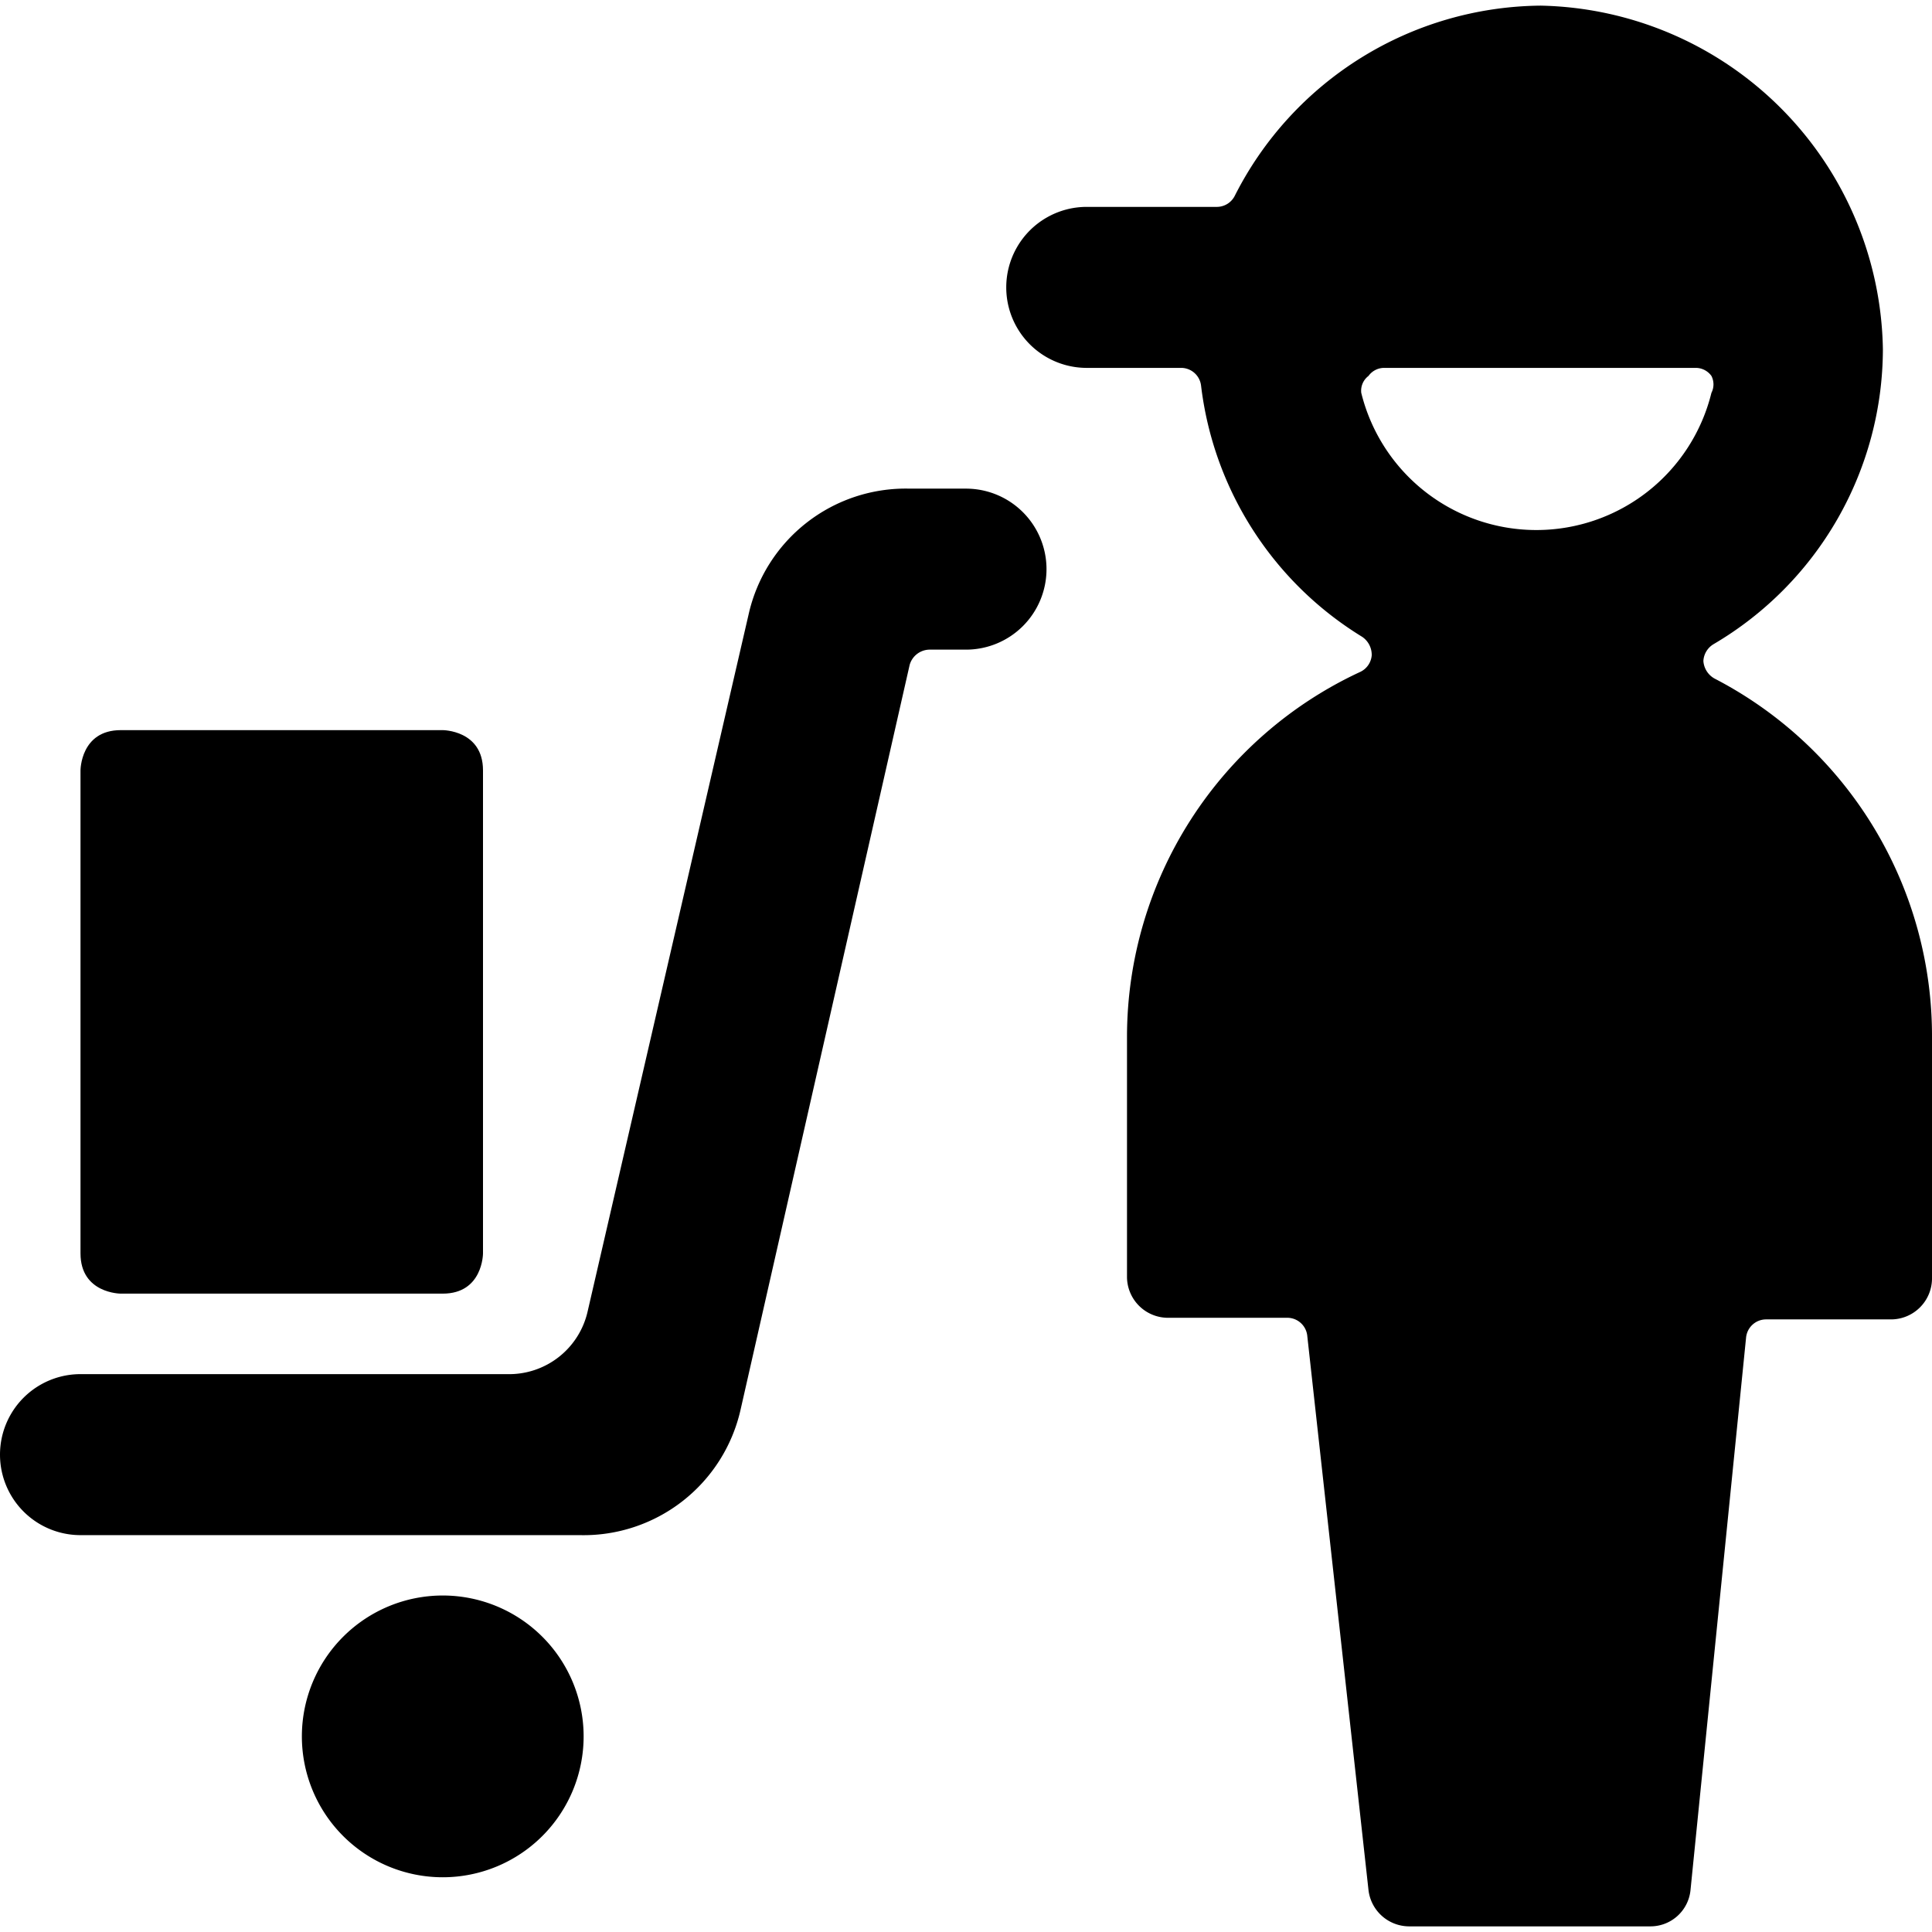
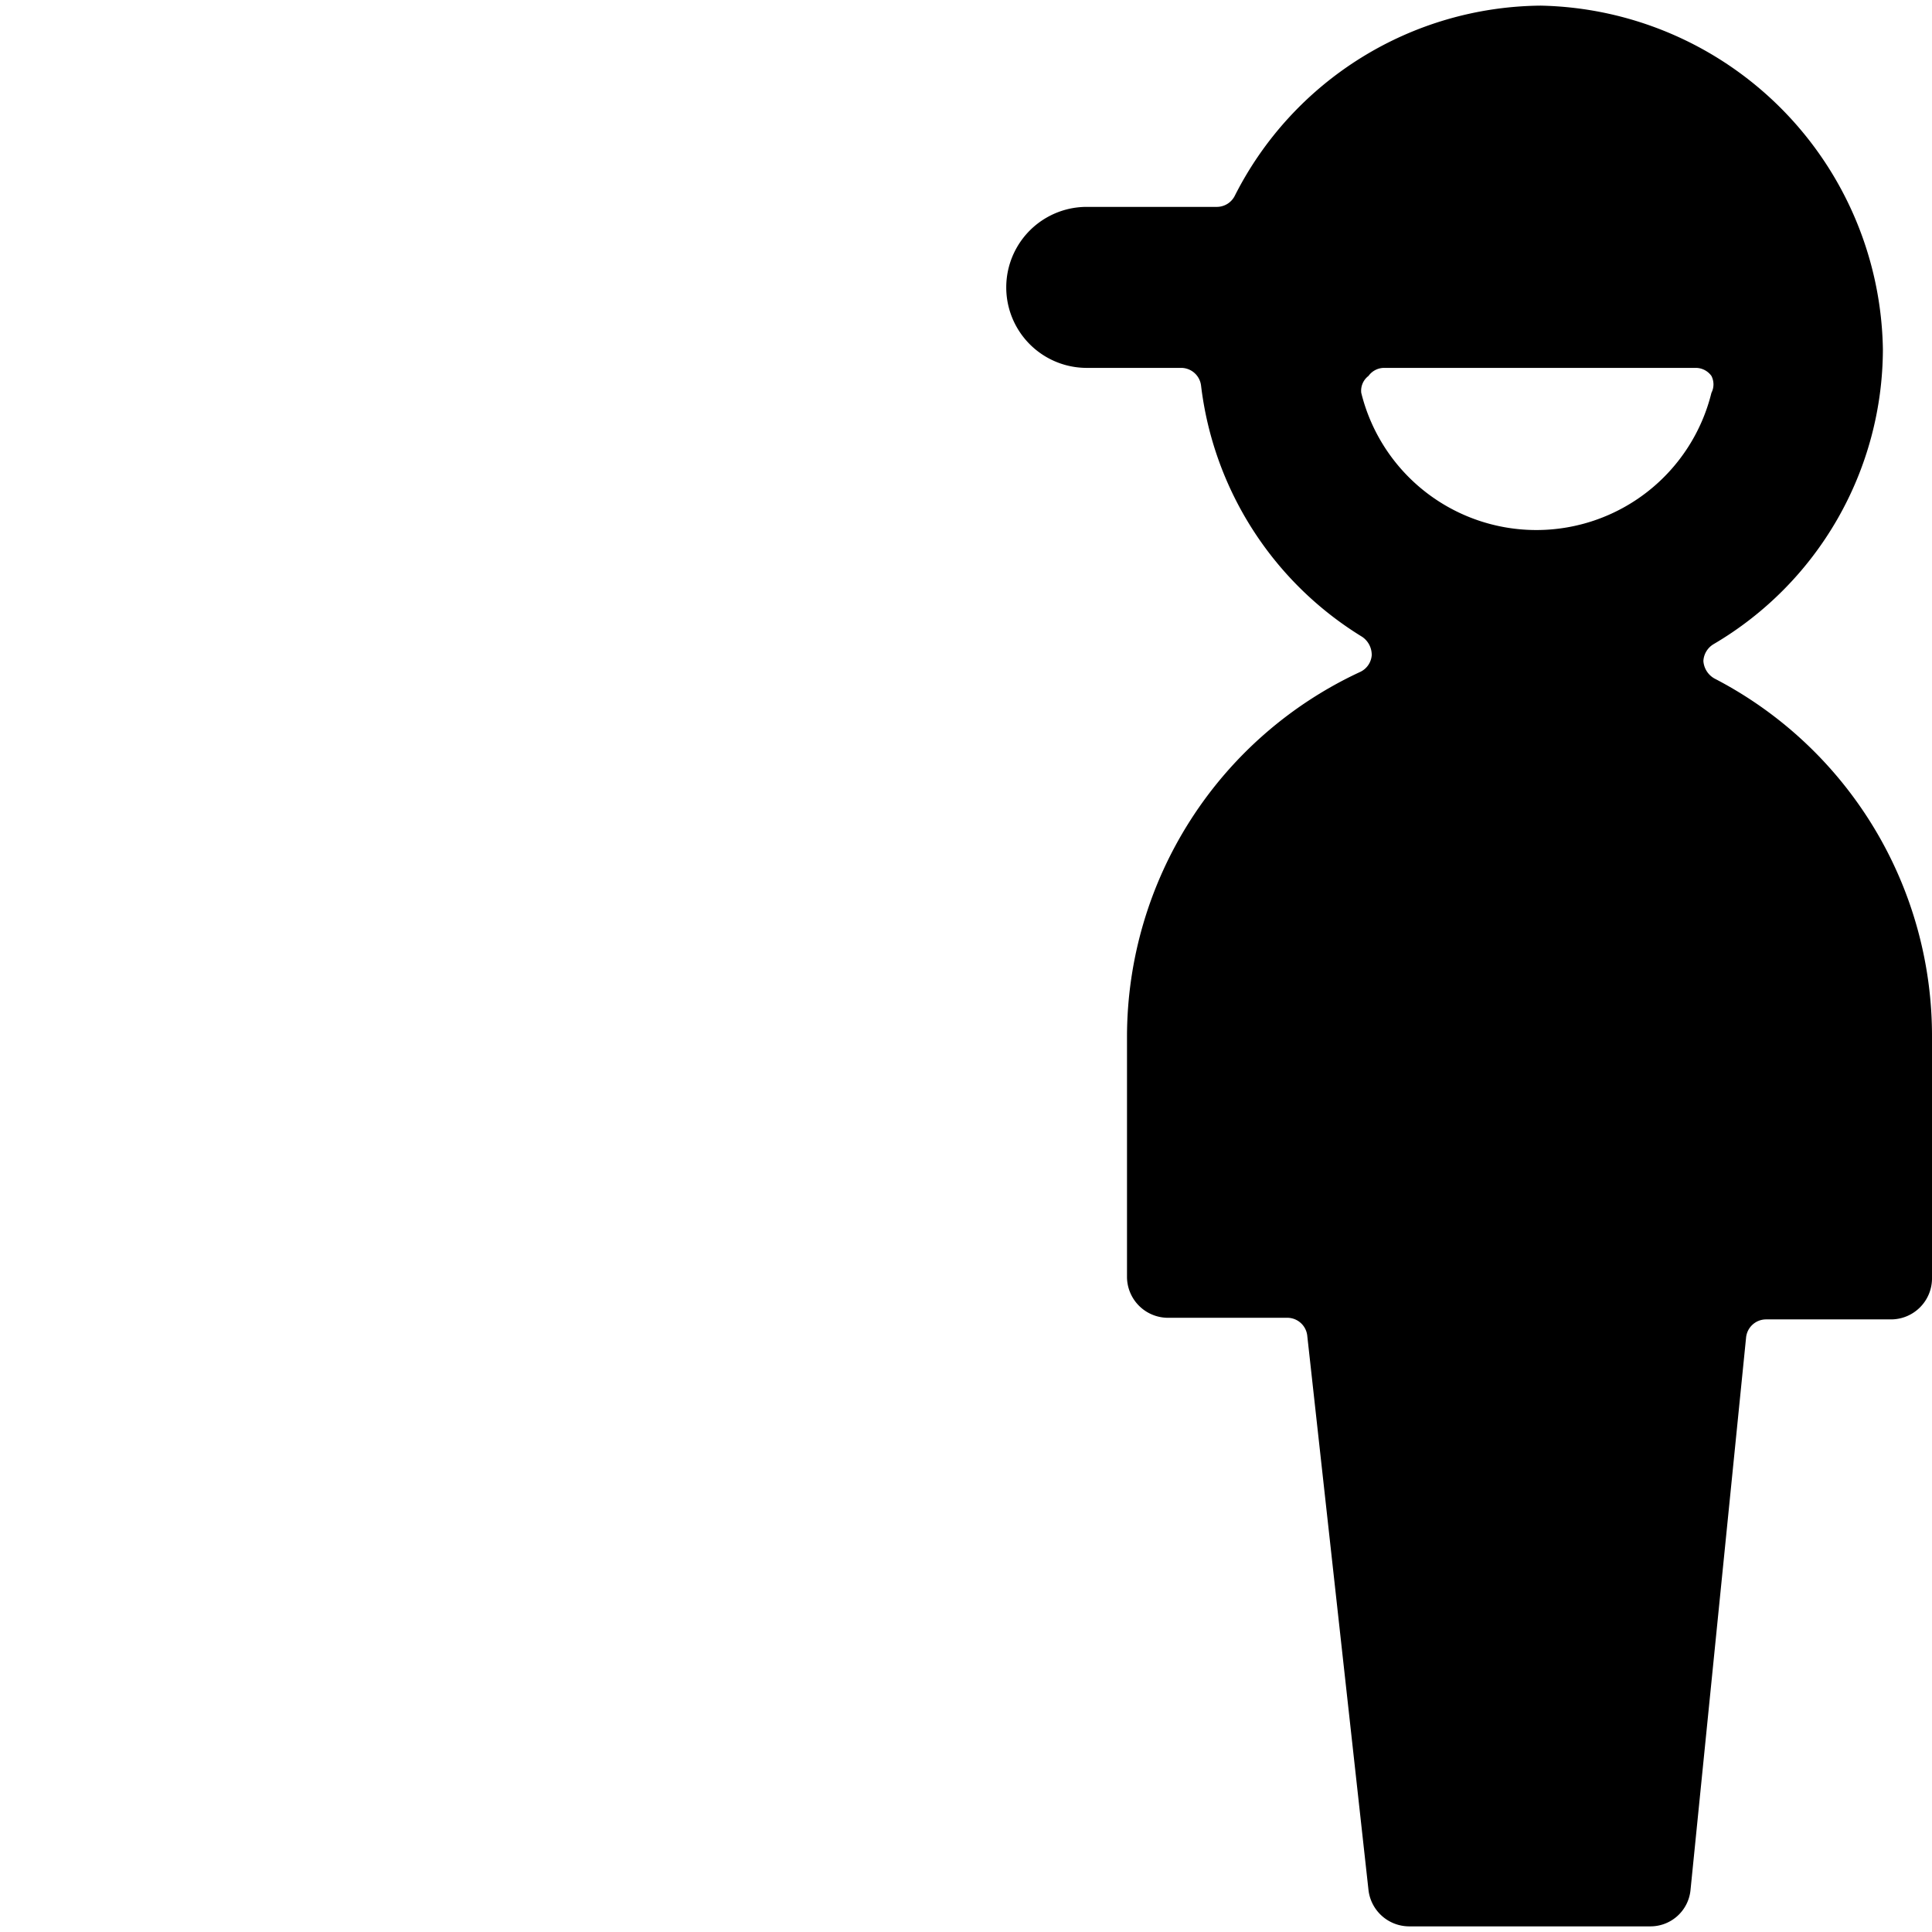
<svg xmlns="http://www.w3.org/2000/svg" viewBox="0 0 24 24">
  <g>
-     <path d="M3.75 21.57a1.75 1.75 0 1 0 3.5 0 1.75 1.75 0 1 0 -3.5 0" fill="#000000" stroke-width="1" />
-     <path d="M13 7.07a1 1 0 0 0 -1 -1h-0.7a2 2 0 0 0 -2 1.56l-2 8.66a1 1 0 0 1 -1 0.78H1a1 1 0 0 0 0 2h6.2a2 2 0 0 0 2 -1.56l2.1 -9.25a0.26 0.26 0 0 1 0.25 -0.19H12a1 1 0 0 0 1 -1Z" fill="#000000" stroke-width="1" />
-     <path d="M1.5 9.07h4s0.5 0 0.5 0.5v6s0 0.5 -0.5 0.5h-4s-0.5 0 -0.5 -0.5v-6s0 -0.5 0.5 -0.5" fill="#000000" stroke-width="1" />
    <path d="M21.3 8.43a0.27 0.27 0 0 1 -0.14 -0.22 0.26 0.26 0 0 1 0.13 -0.21 4.26 4.26 0 0 0 2.1 -3.66A4.34 4.34 0 0 0 19.14 0.07a4.3 4.3 0 0 0 -3.8 2.36 0.25 0.25 0 0 1 -0.23 0.14H13.5a1 1 0 1 0 0 2h1.18a0.25 0.25 0 0 1 0.24 0.22 4.25 4.25 0 0 0 2 3.12 0.27 0.27 0 0 1 0.12 0.23 0.25 0.25 0 0 1 -0.15 0.21A5 5 0 0 0 14 12.87v3a0.51 0.51 0 0 0 0.5 0.5H16a0.25 0.25 0 0 1 0.24 0.23l0.76 6.88a0.51 0.51 0 0 0 0.5 0.45h3a0.5 0.5 0 0 0 0.5 -0.45l0.69 -6.86a0.25 0.25 0 0 1 0.25 -0.23h1.56a0.51 0.51 0 0 0 0.5 -0.5v-3a5 5 0 0 0 -2.7 -4.46Zm-0.23 -3.86a0.24 0.24 0 0 1 0.19 0.1 0.23 0.23 0 0 1 0 0.21 2.24 2.24 0 0 1 -4.35 0 0.23 0.23 0 0 1 0.09 -0.21 0.24 0.24 0 0 1 0.19 -0.1Z" fill="#000000" stroke-width="1" />
  </g>
</svg>